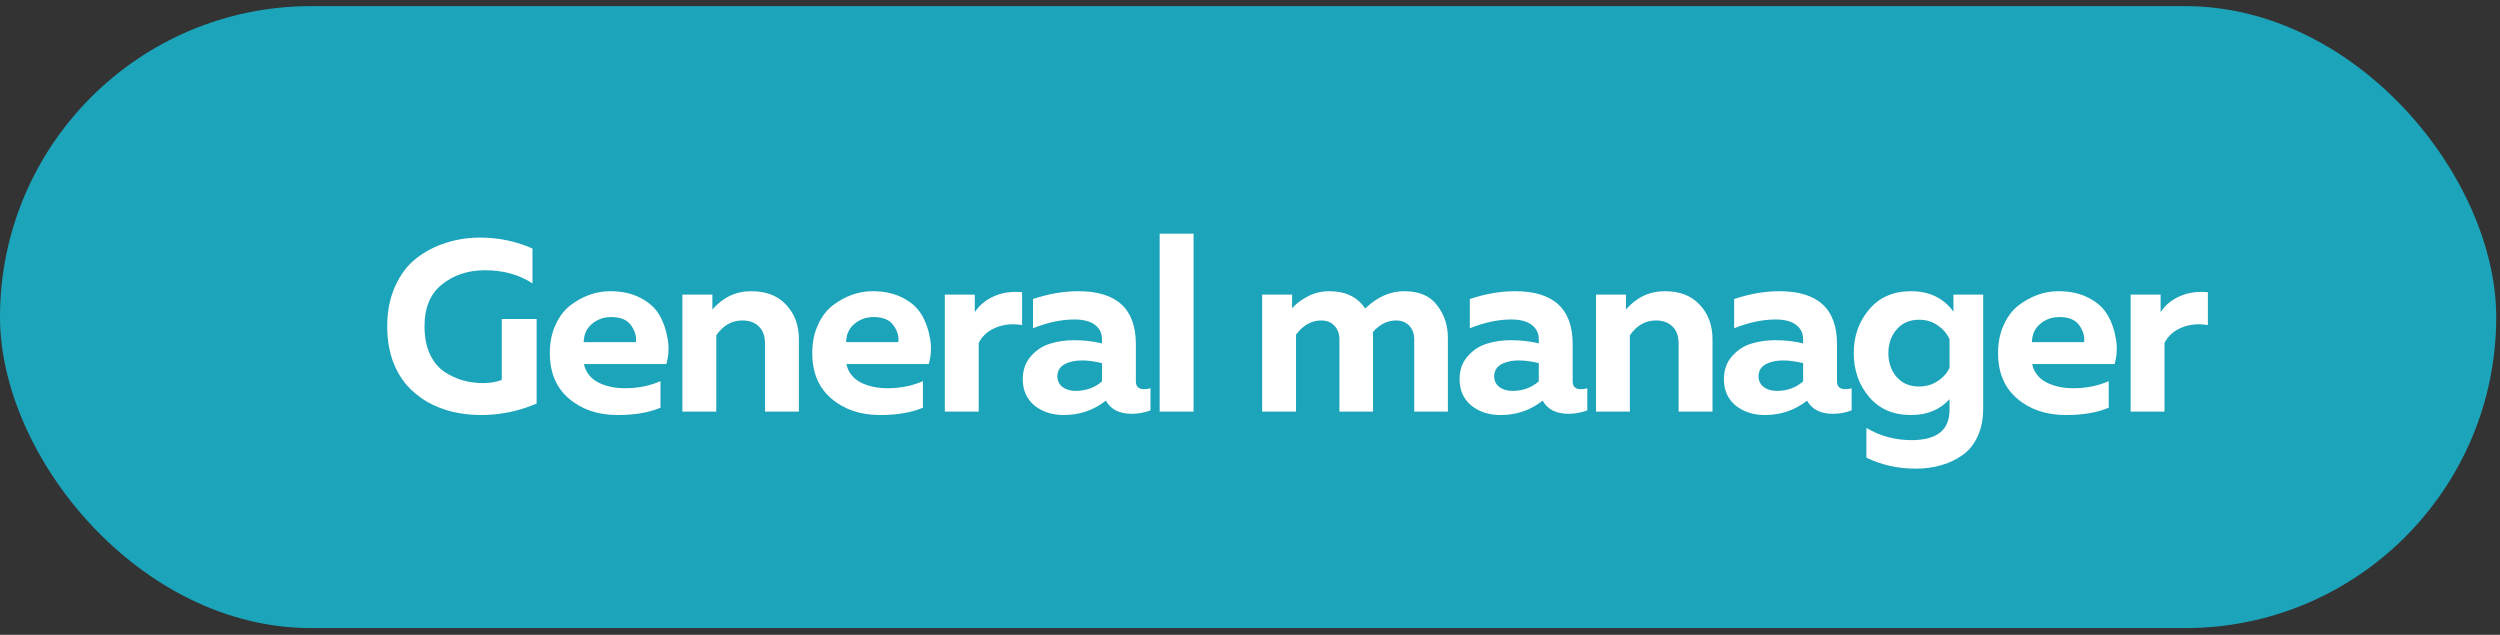
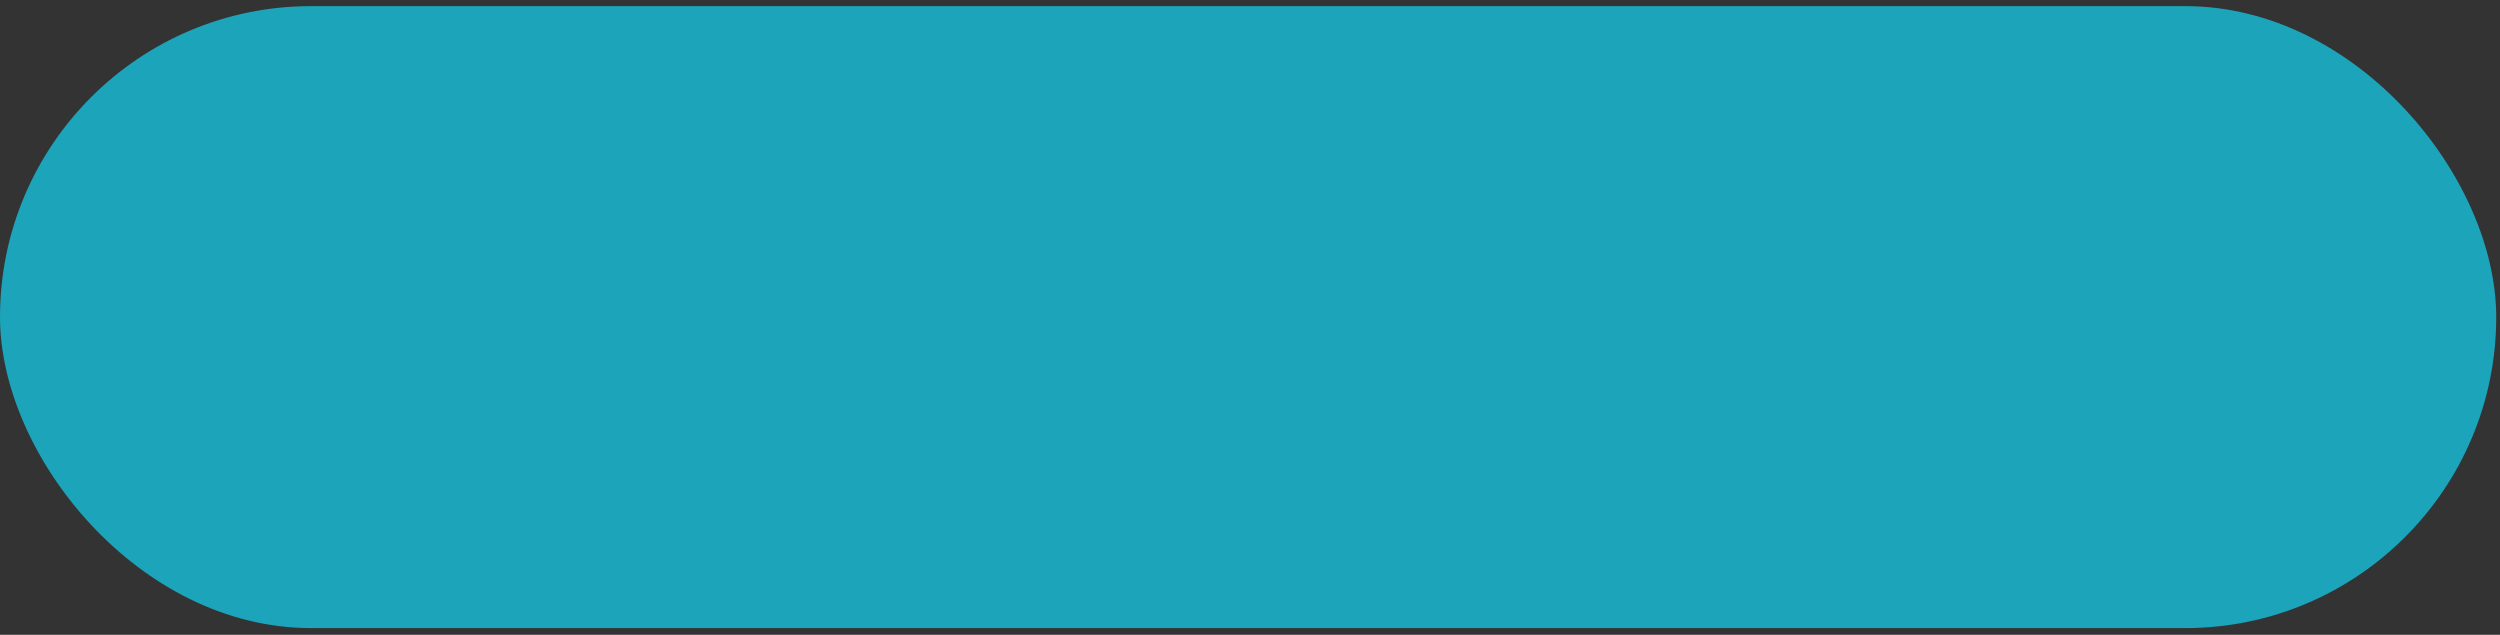
<svg xmlns="http://www.w3.org/2000/svg" width="319" height="81" viewBox="0 0 319 81" fill="none">
  <rect x="0" y="0" width="319" height="81" fill="#333333" stroke="none" />
  <rect y="0.783" width="318.518" height="79.361" rx="39.681" fill="#1CA4BA" />
-   <path d="M49.409 41.637C49.409 39.729 49.74 38.04 50.404 36.568C51.067 35.075 51.959 33.882 53.078 32.991C54.219 32.099 55.484 31.436 56.873 31C58.262 30.544 59.724 30.316 61.258 30.316C63.622 30.316 65.851 30.783 67.945 31.716V36.163C66.245 35.044 64.223 34.484 61.88 34.484C59.724 34.484 57.899 35.085 56.406 36.288C54.913 37.469 54.167 39.252 54.167 41.637C54.167 43.005 54.395 44.187 54.851 45.182C55.328 46.178 55.95 46.934 56.717 47.453C57.484 47.95 58.272 48.313 59.081 48.541C59.89 48.77 60.74 48.883 61.631 48.883C62.523 48.883 63.321 48.749 64.026 48.479V40.704H68.474V51.496C66.193 52.471 63.829 52.958 61.383 52.958C60.138 52.958 58.936 52.823 57.775 52.553C56.634 52.284 55.546 51.859 54.509 51.278C53.493 50.677 52.612 49.951 51.865 49.101C51.119 48.23 50.518 47.163 50.062 45.898C49.626 44.612 49.409 43.192 49.409 41.637ZM70.158 45.058C70.158 43.71 70.396 42.518 70.873 41.481C71.35 40.424 71.972 39.595 72.739 38.993C73.527 38.392 74.346 37.936 75.196 37.625C76.067 37.314 76.948 37.158 77.84 37.158C79.332 37.158 80.618 37.438 81.696 37.998C82.795 38.558 83.604 39.284 84.122 40.175C84.64 41.046 84.993 42.041 85.179 43.161C85.387 44.26 85.335 45.359 85.024 46.458H74.512C74.74 47.494 75.341 48.272 76.316 48.79C77.29 49.288 78.441 49.537 79.768 49.537C81.406 49.537 82.909 49.236 84.278 48.635V52.025C82.805 52.647 80.981 52.958 78.804 52.958C76.316 52.958 74.253 52.263 72.615 50.874C70.977 49.485 70.158 47.546 70.158 45.058ZM81.136 43.658C81.24 42.974 81.043 42.269 80.545 41.544C80.048 40.818 79.198 40.455 77.995 40.455C77.041 40.455 76.222 40.745 75.538 41.326C74.854 41.886 74.501 42.663 74.481 43.658H81.136ZM90.898 39.491C92.246 37.936 93.905 37.158 95.874 37.158C97.782 37.158 99.264 37.739 100.322 38.9C101.4 40.04 101.939 41.502 101.939 43.285V52.522H97.616V43.845C97.616 42.871 97.346 42.135 96.807 41.637C96.289 41.139 95.594 40.891 94.724 40.891C93.376 40.891 92.267 41.523 91.396 42.788V52.522H87.073V37.594H90.898V39.491ZM103.645 45.058C103.645 43.71 103.883 42.518 104.36 41.481C104.837 40.424 105.459 39.595 106.226 38.993C107.014 38.392 107.833 37.936 108.683 37.625C109.554 37.314 110.435 37.158 111.327 37.158C112.82 37.158 114.105 37.438 115.183 37.998C116.282 38.558 117.091 39.284 117.609 40.175C118.127 41.046 118.48 42.041 118.667 43.161C118.874 44.26 118.822 45.359 118.511 46.458H107.999C108.227 47.494 108.828 48.272 109.803 48.79C110.777 49.288 111.928 49.537 113.255 49.537C114.893 49.537 116.396 49.236 117.765 48.635V52.025C116.292 52.647 114.468 52.958 112.291 52.958C109.803 52.958 107.74 52.263 106.102 50.874C104.464 49.485 103.645 47.546 103.645 45.058ZM114.623 43.658C114.727 42.974 114.53 42.269 114.032 41.544C113.535 40.818 112.685 40.455 111.482 40.455C110.528 40.455 109.709 40.745 109.025 41.326C108.341 41.886 107.988 42.663 107.968 43.658H114.623ZM124.385 39.833C124.945 38.962 125.754 38.288 126.811 37.812C127.869 37.335 129.071 37.158 130.419 37.283V41.481C129.237 41.274 128.128 41.378 127.091 41.792C126.075 42.207 125.339 42.86 124.883 43.752V52.522H120.56V37.594H124.385V39.833ZM144.936 48.666C144.936 49.329 145.288 49.661 145.993 49.661C146.283 49.661 146.553 49.62 146.802 49.537V52.367C146.014 52.657 145.216 52.802 144.407 52.802C142.831 52.802 141.732 52.242 141.11 51.123C139.555 52.346 137.762 52.958 135.73 52.958C134.258 52.958 133.014 52.553 131.998 51.745C131.002 50.915 130.505 49.796 130.505 48.386C130.505 47.204 130.857 46.219 131.562 45.431C132.267 44.643 133.086 44.115 134.019 43.845C134.952 43.555 135.968 43.41 137.067 43.41C138.29 43.41 139.472 43.544 140.613 43.814V43.285C140.613 42.518 140.312 41.907 139.711 41.45C139.109 40.994 138.239 40.766 137.098 40.766C135.44 40.766 133.677 41.139 131.811 41.886V38.154C133.802 37.49 135.73 37.158 137.596 37.158C142.489 37.158 144.936 39.408 144.936 43.907V48.666ZM138.062 45.991C137.171 45.991 136.424 46.157 135.823 46.489C135.222 46.821 134.921 47.339 134.921 48.044C134.921 48.583 135.139 49.029 135.574 49.381C136.03 49.713 136.59 49.879 137.254 49.879C138.56 49.879 139.68 49.474 140.613 48.666V46.333C139.659 46.105 138.809 45.991 138.062 45.991ZM147.974 29.819H152.297V52.522H147.974V29.819ZM165.373 52.522H161.05V37.594H164.875V39.336C165.352 38.776 166.005 38.278 166.834 37.843C167.664 37.386 168.597 37.158 169.633 37.158C171.686 37.158 173.21 37.895 174.205 39.367C175.719 37.895 177.378 37.158 179.181 37.158C181.089 37.158 182.489 37.76 183.38 38.962C184.292 40.144 184.749 41.513 184.749 43.068V52.522H180.457V43.347C180.457 42.58 180.239 41.979 179.803 41.544C179.389 41.108 178.829 40.891 178.124 40.891C177.025 40.891 176.04 41.388 175.169 42.383C175.19 42.529 175.201 42.757 175.201 43.068V52.522H170.909V43.347C170.909 42.58 170.691 41.979 170.255 41.544C169.841 41.108 169.281 40.891 168.576 40.891C167.353 40.891 166.285 41.492 165.373 42.694V52.522ZM200.672 48.666C200.672 49.329 201.025 49.661 201.73 49.661C202.02 49.661 202.29 49.62 202.538 49.537V52.367C201.75 52.657 200.952 52.802 200.144 52.802C198.568 52.802 197.469 52.242 196.847 51.123C195.292 52.346 193.498 52.958 191.466 52.958C189.994 52.958 188.75 52.553 187.734 51.745C186.739 50.915 186.241 49.796 186.241 48.386C186.241 47.204 186.594 46.219 187.299 45.431C188.004 44.643 188.823 44.115 189.756 43.845C190.689 43.555 191.705 43.41 192.804 43.41C194.027 43.41 195.209 43.544 196.349 43.814V43.285C196.349 42.518 196.049 41.907 195.447 41.45C194.846 40.994 193.975 40.766 192.835 40.766C191.176 40.766 189.414 41.139 187.548 41.886V38.154C189.538 37.49 191.466 37.158 193.332 37.158C198.226 37.158 200.672 39.408 200.672 43.907V48.666ZM193.799 45.991C192.907 45.991 192.161 46.157 191.56 46.489C190.958 46.821 190.658 47.339 190.658 48.044C190.658 48.583 190.875 49.029 191.311 49.381C191.767 49.713 192.327 49.879 192.99 49.879C194.297 49.879 195.416 49.474 196.349 48.666V46.333C195.395 46.105 194.545 45.991 193.799 45.991ZM207.474 39.491C208.821 37.936 210.48 37.158 212.45 37.158C214.357 37.158 215.84 37.739 216.897 38.9C217.976 40.04 218.515 41.502 218.515 43.285V52.522H214.192V43.845C214.192 42.871 213.922 42.135 213.383 41.637C212.865 41.139 212.17 40.891 211.299 40.891C209.951 40.891 208.842 41.523 207.971 42.788V52.522H203.648V37.594H207.474V39.491ZM234.402 48.666C234.402 49.329 234.755 49.661 235.46 49.661C235.75 49.661 236.02 49.62 236.268 49.537V52.367C235.481 52.657 234.682 52.802 233.874 52.802C232.298 52.802 231.199 52.242 230.577 51.123C229.022 52.346 227.228 52.958 225.196 52.958C223.724 52.958 222.48 52.553 221.464 51.745C220.469 50.915 219.971 49.796 219.971 48.386C219.971 47.204 220.324 46.219 221.029 45.431C221.734 44.643 222.553 44.115 223.486 43.845C224.419 43.555 225.435 43.41 226.534 43.41C227.757 43.41 228.939 43.544 230.079 43.814V43.285C230.079 42.518 229.779 41.907 229.177 41.45C228.576 40.994 227.705 40.766 226.565 40.766C224.906 40.766 223.144 41.139 221.278 41.886V38.154C223.268 37.49 225.196 37.158 227.063 37.158C231.956 37.158 234.402 39.408 234.402 43.907V48.666ZM227.529 45.991C226.637 45.991 225.891 46.157 225.29 46.489C224.688 46.821 224.388 47.339 224.388 48.044C224.388 48.583 224.606 49.029 225.041 49.381C225.497 49.713 226.057 49.879 226.72 49.879C228.027 49.879 229.146 49.474 230.079 48.666V46.333C229.126 46.105 228.275 45.991 227.529 45.991ZM238.498 50.656C237.192 49.101 236.539 47.235 236.539 45.058C236.539 42.881 237.192 41.025 238.498 39.491C239.804 37.936 241.587 37.158 243.847 37.158C246.19 37.158 247.994 38.029 249.259 39.771V37.594H253.053V52.118C253.053 53.486 252.815 54.679 252.338 55.695C251.861 56.731 251.208 57.53 250.379 58.089C249.57 58.67 248.668 59.095 247.673 59.365C246.678 59.655 245.61 59.8 244.469 59.8C242.189 59.8 240.084 59.334 238.156 58.4V54.606C239.898 55.643 241.815 56.161 243.91 56.161C247.144 56.161 248.761 54.876 248.761 52.305V50.936C247.538 52.284 245.9 52.958 243.847 52.958C241.587 52.958 239.804 52.191 238.498 50.656ZM248.761 43.285C248.45 42.58 247.942 41.989 247.237 41.513C246.553 41.036 245.765 40.797 244.874 40.797C243.671 40.797 242.717 41.212 242.012 42.041C241.307 42.85 240.955 43.855 240.955 45.058C240.955 46.261 241.307 47.277 242.012 48.106C242.717 48.915 243.671 49.319 244.874 49.319C245.765 49.319 246.553 49.091 247.237 48.635C247.942 48.179 248.45 47.608 248.761 46.924V43.285ZM254.953 45.058C254.953 43.71 255.191 42.518 255.668 41.481C256.145 40.424 256.767 39.595 257.534 38.993C258.322 38.392 259.141 37.936 259.991 37.625C260.862 37.314 261.743 37.158 262.635 37.158C264.127 37.158 265.413 37.438 266.491 37.998C267.59 38.558 268.399 39.284 268.917 40.175C269.435 41.046 269.788 42.041 269.974 43.161C270.182 44.26 270.13 45.359 269.819 46.458H259.307C259.535 47.494 260.136 48.272 261.111 48.79C262.085 49.288 263.236 49.537 264.563 49.537C266.201 49.537 267.704 49.236 269.073 48.635V52.025C267.6 52.647 265.776 52.958 263.599 52.958C261.111 52.958 259.048 52.263 257.41 50.874C255.772 49.485 254.953 47.546 254.953 45.058ZM265.931 43.658C266.035 42.974 265.838 42.269 265.34 41.544C264.843 40.818 263.993 40.455 262.79 40.455C261.836 40.455 261.017 40.745 260.333 41.326C259.649 41.886 259.296 42.663 259.276 43.658H265.931ZM275.693 39.833C276.253 38.962 277.062 38.288 278.119 37.812C279.177 37.335 280.379 37.158 281.727 37.283V41.481C280.545 41.274 279.436 41.378 278.399 41.792C277.383 42.207 276.647 42.86 276.191 43.752V52.522H271.868V37.594H275.693V39.833Z" fill="white" />
</svg>